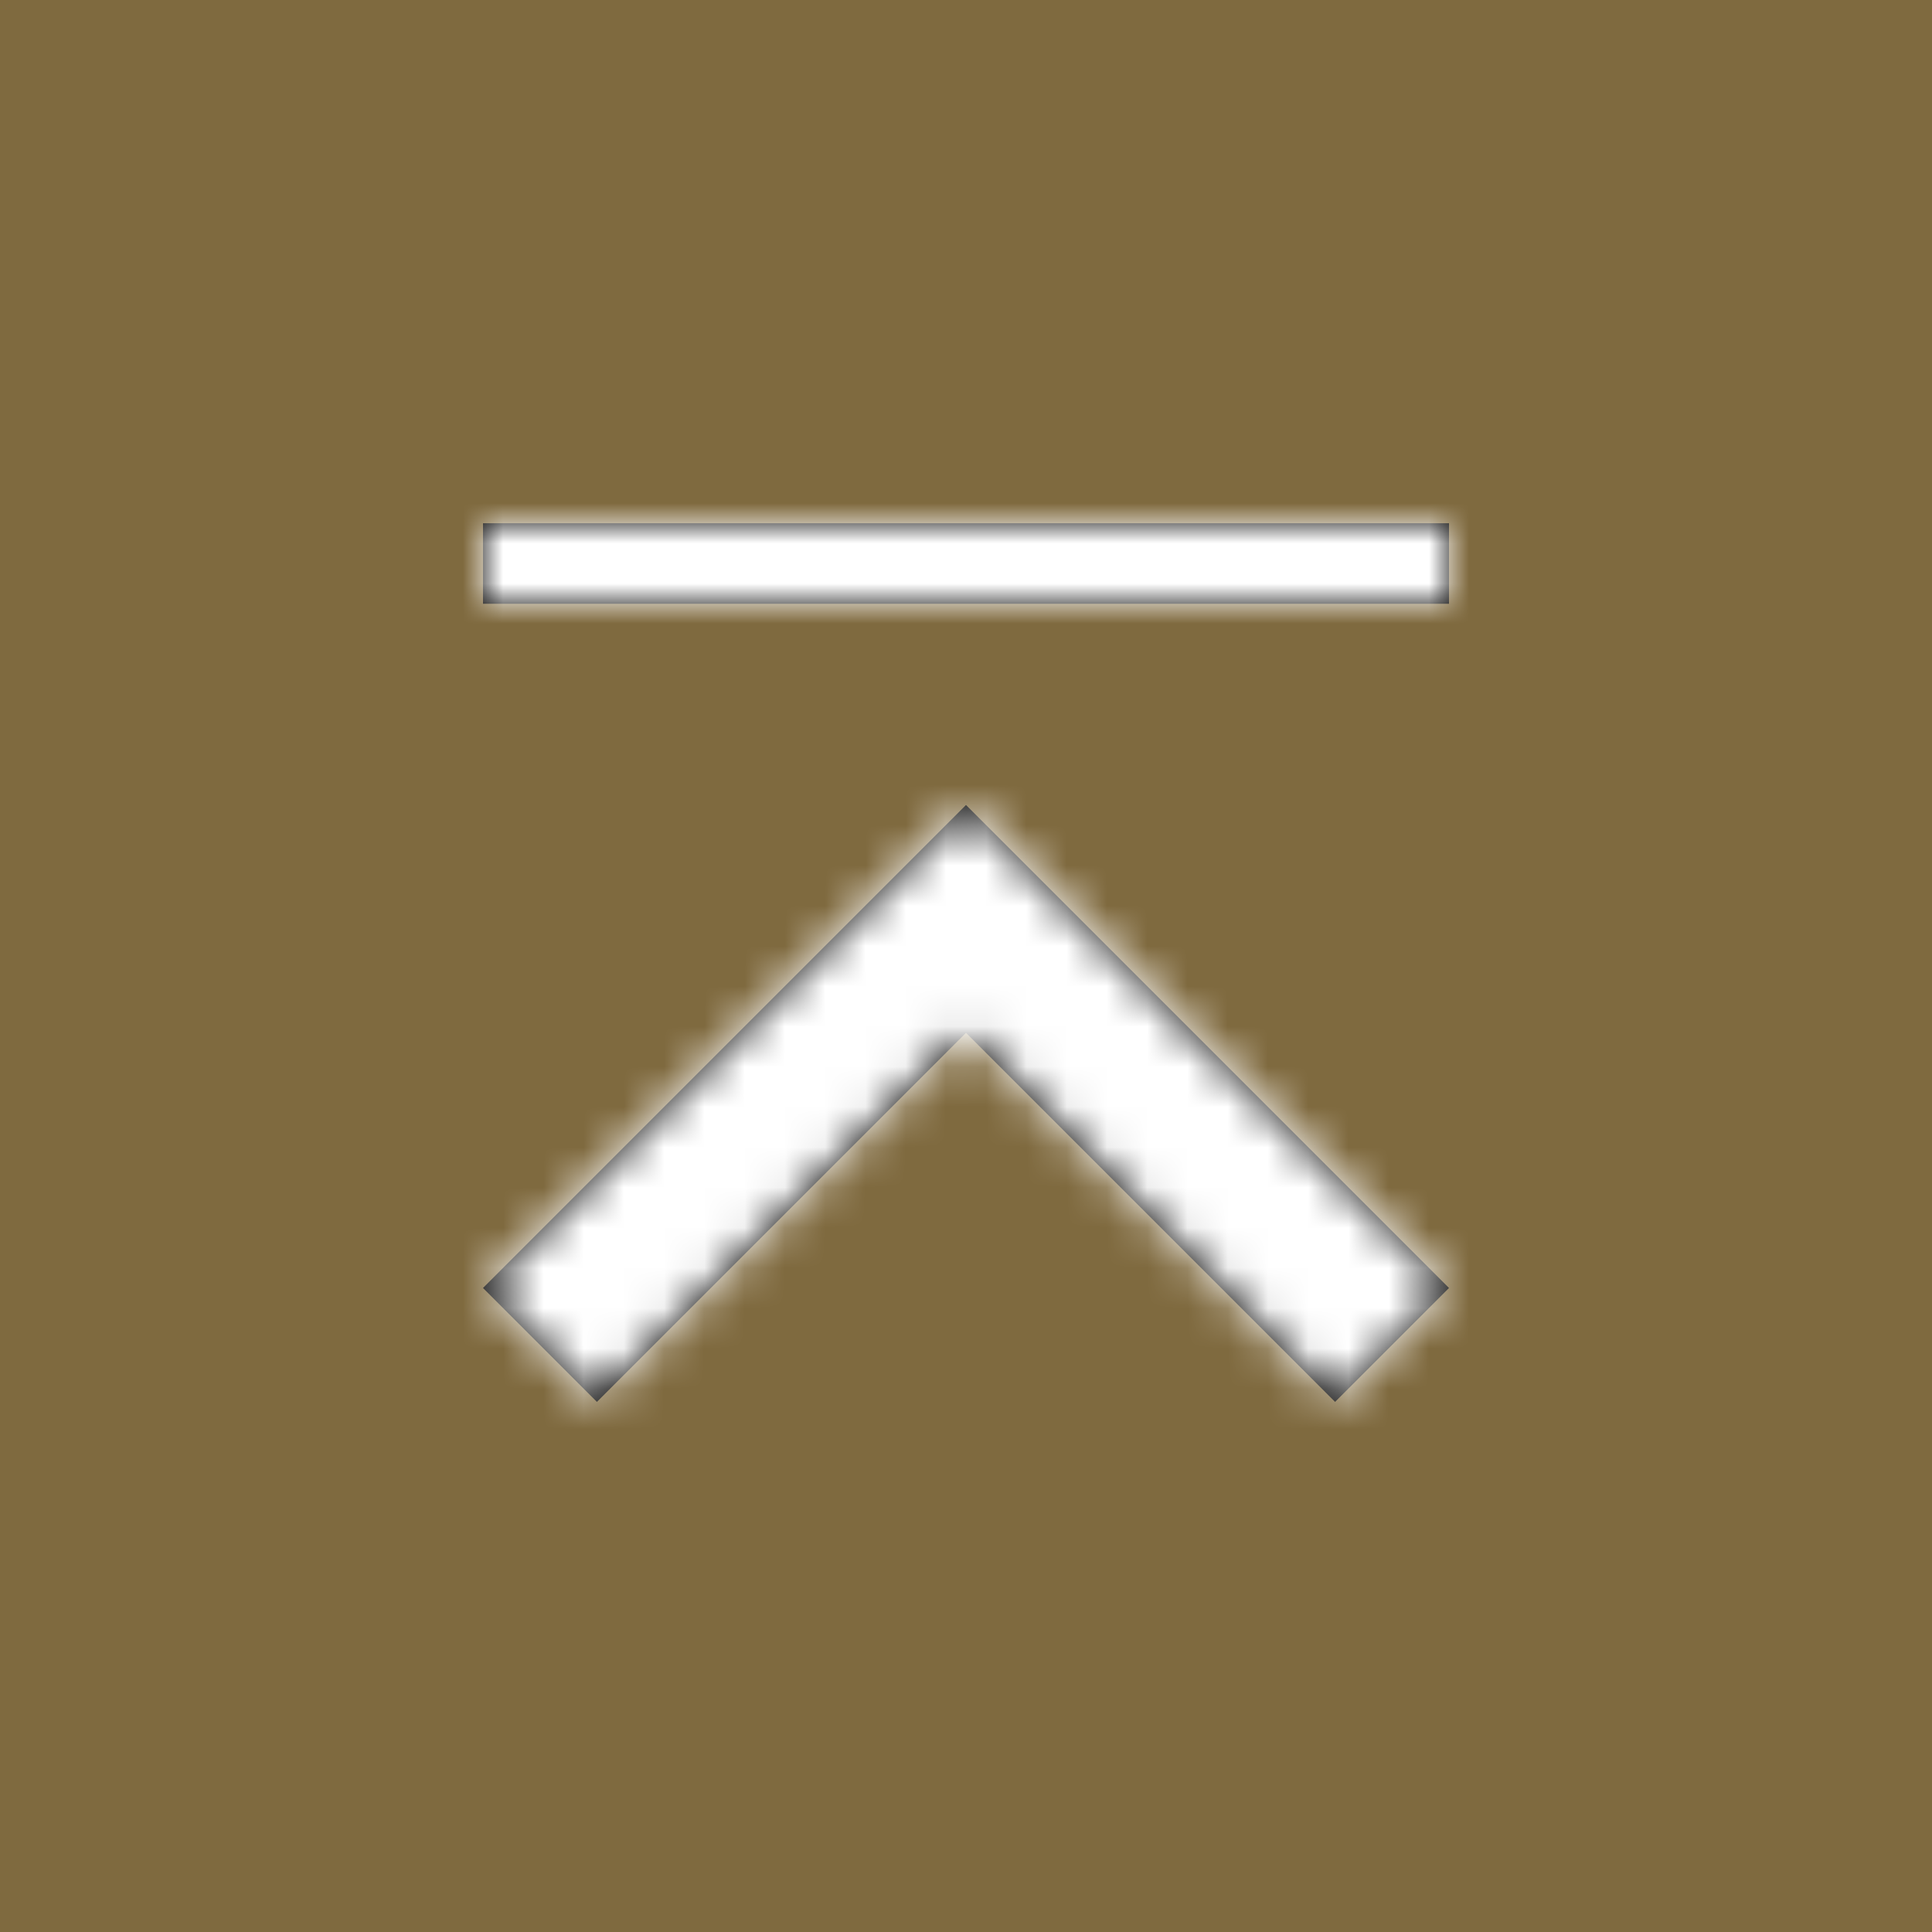
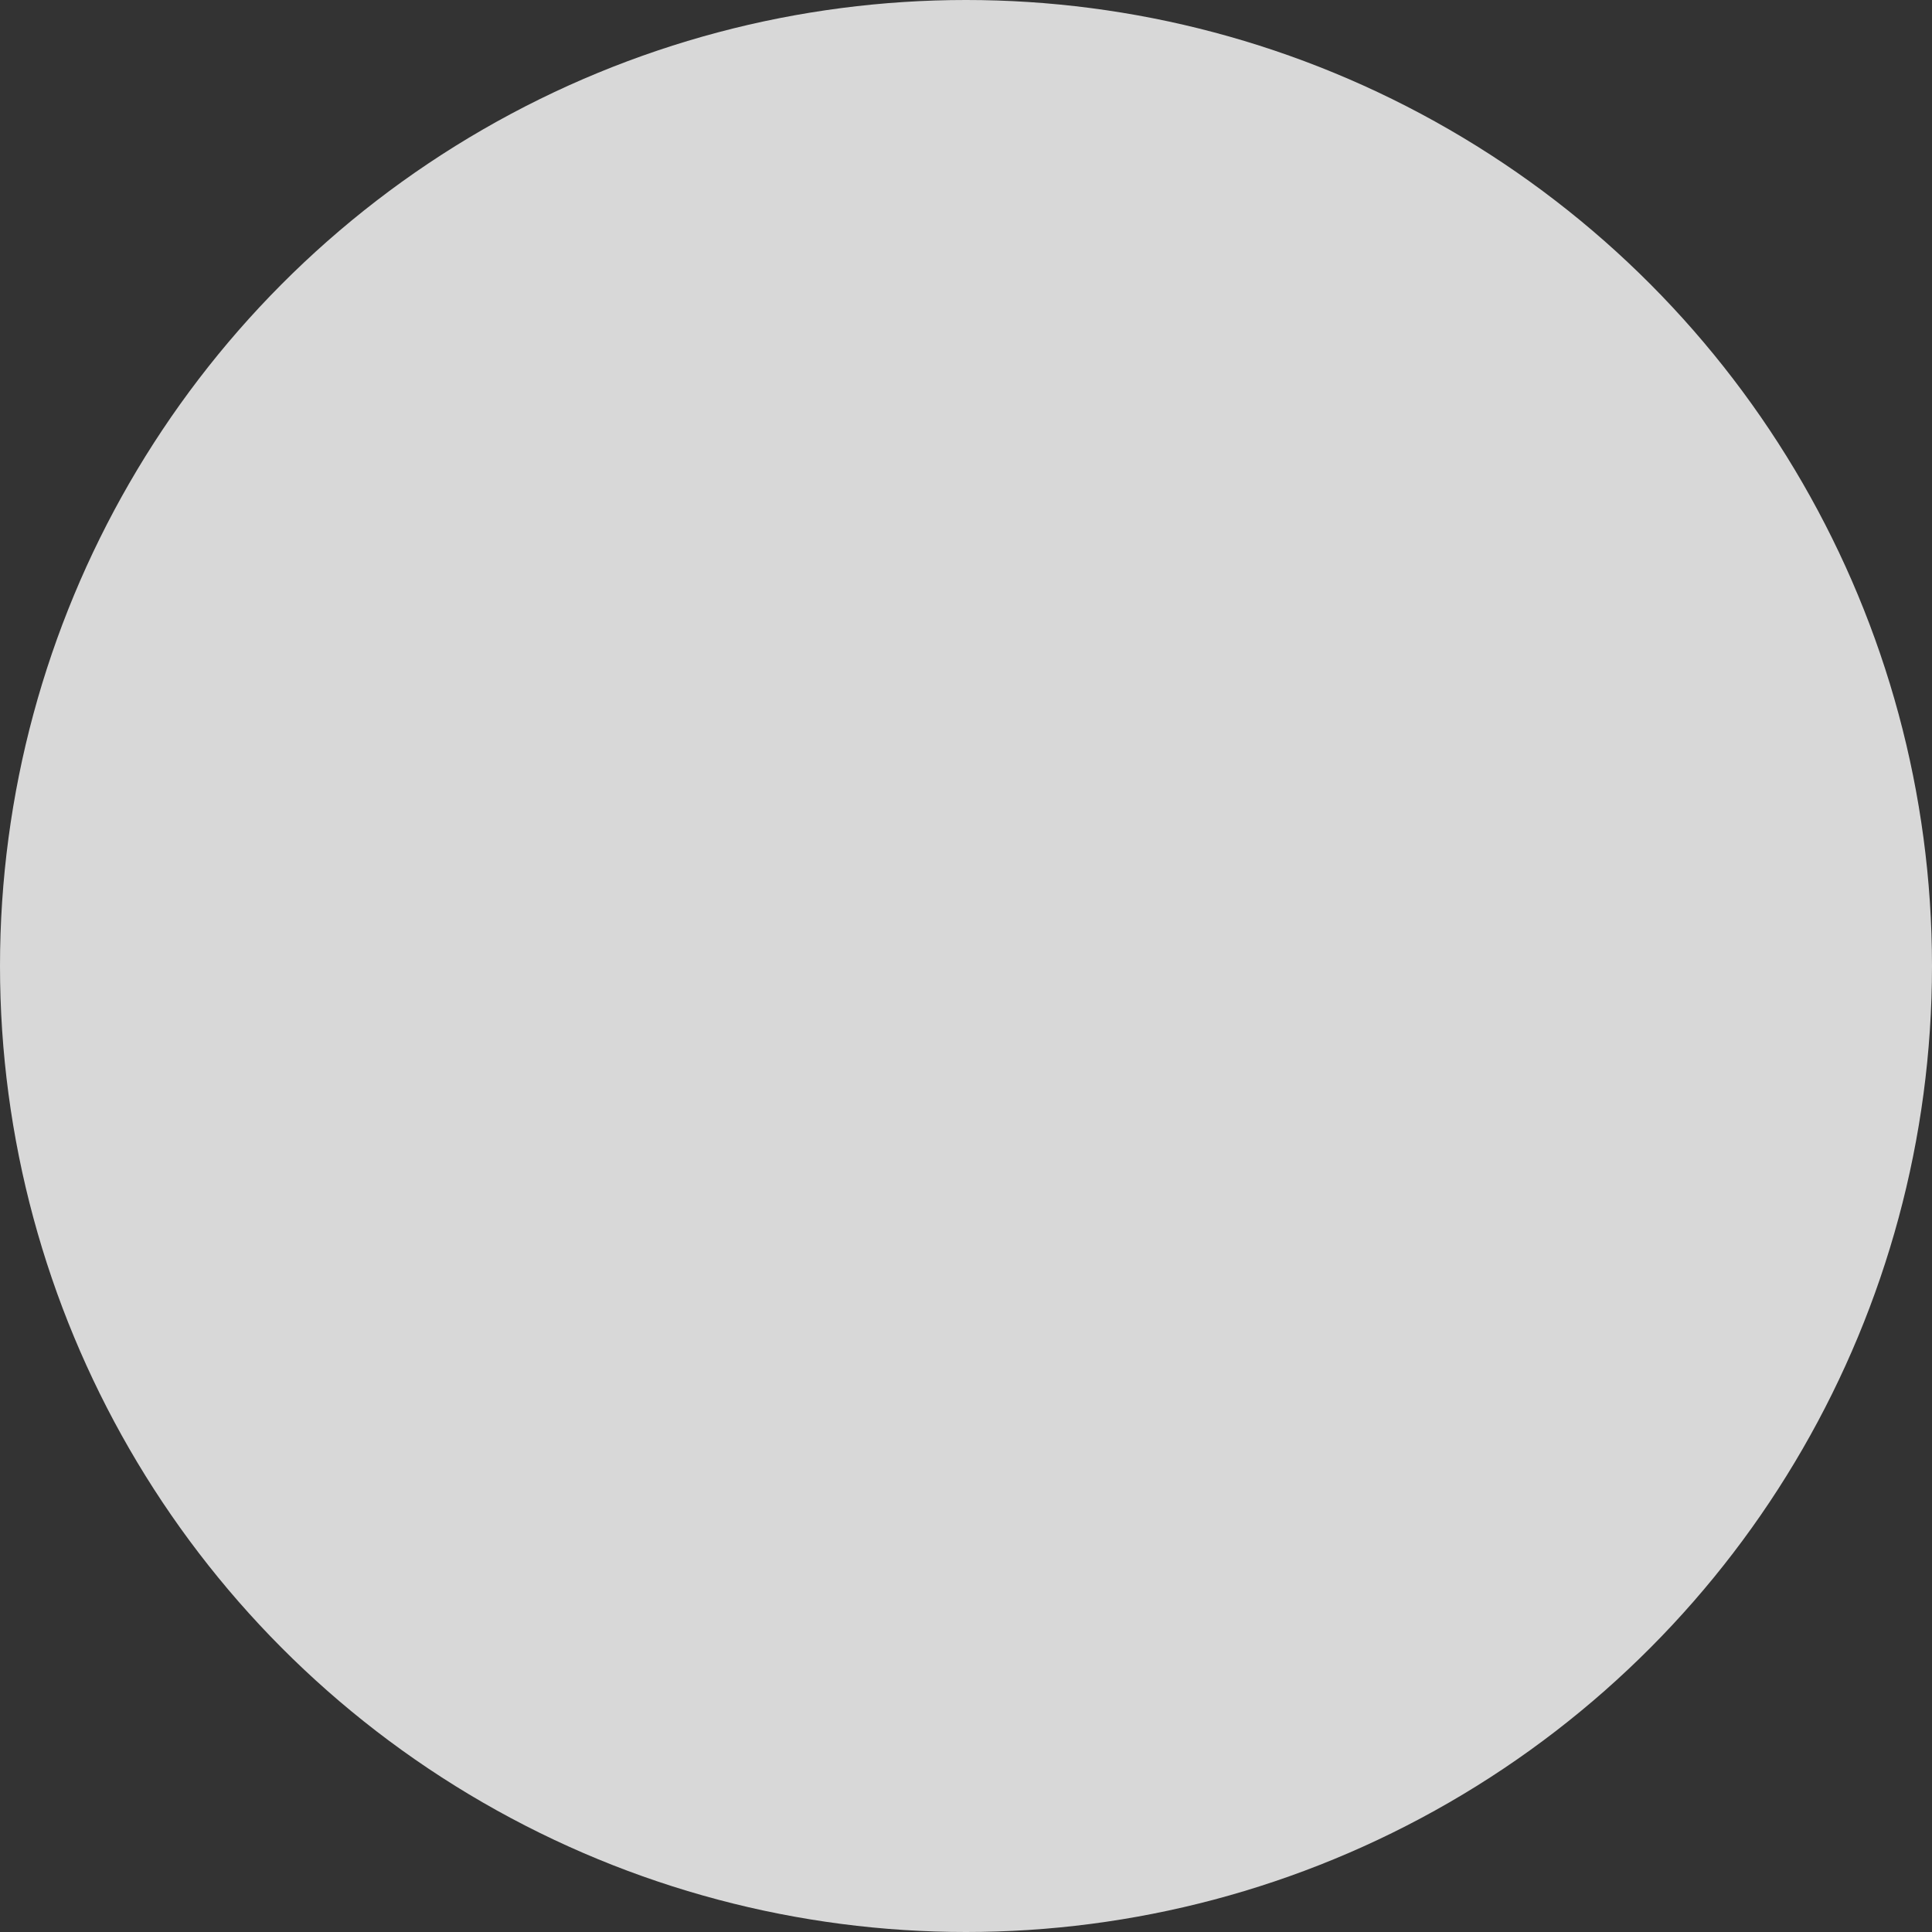
<svg xmlns="http://www.w3.org/2000/svg" xmlns:xlink="http://www.w3.org/1999/xlink" width="48px" height="48px" viewBox="0 0 48 48" version="1.1">
  <rect x="0" y="0" width="48" height="48" fill="#333333" stroke="none" />
  <title>00-Foundation/Icon/Pagetop</title>
  <desc>Created with Sketch.</desc>
  <defs>
-     <path d="M12,7 L24,19 L21.17,21.83 L12,12.66 L2.83,21.83 L0,19 L12,7 Z M0,0 L24,0 L24,2 L0,2 L0,0 Z" id="path-1" />
-   </defs>
+     </defs>
  <g id="00-Foundation/Icon/Pagetop" stroke="none" stroke-width="1" fill="none" fill-rule="evenodd">
    <g id="*00-Foundation/Color/BACARDIJAPAN--D70">
      <circle id="Mask" fill="#D8D8D8" fill-rule="nonzero" cx="24" cy="24" r="24" />
      <g fill="#7F6A3F" id="Rectangle">
-         <rect x="0" y="0" width="48" height="48" />
-       </g>
+         </g>
    </g>
    <g id="00-Foundation/Icon/LinkUp">
      <g id="ic_expand_less_48px" transform="translate(12, 13)">
        <g id="Group">
          <mask id="mask-2" fill="white">
            <use xlink:href="#path-1" />
          </mask>
          <use id="Shape" fill="#000000" xlink:href="#path-1" />
          <g id="*00-Foundation/Color/White" mask="url(#mask-2)" fill="#FFFFFF">
            <g transform="translate(-11, -13)" id="Rectangle">
              <rect x="0" y="0" width="48" height="48" />
            </g>
          </g>
-           <polygon id="Shape" mask="url(#mask-2)" points="-12 -13 36 -13 36 35 -12 35" />
        </g>
      </g>
    </g>
  </g>
</svg>